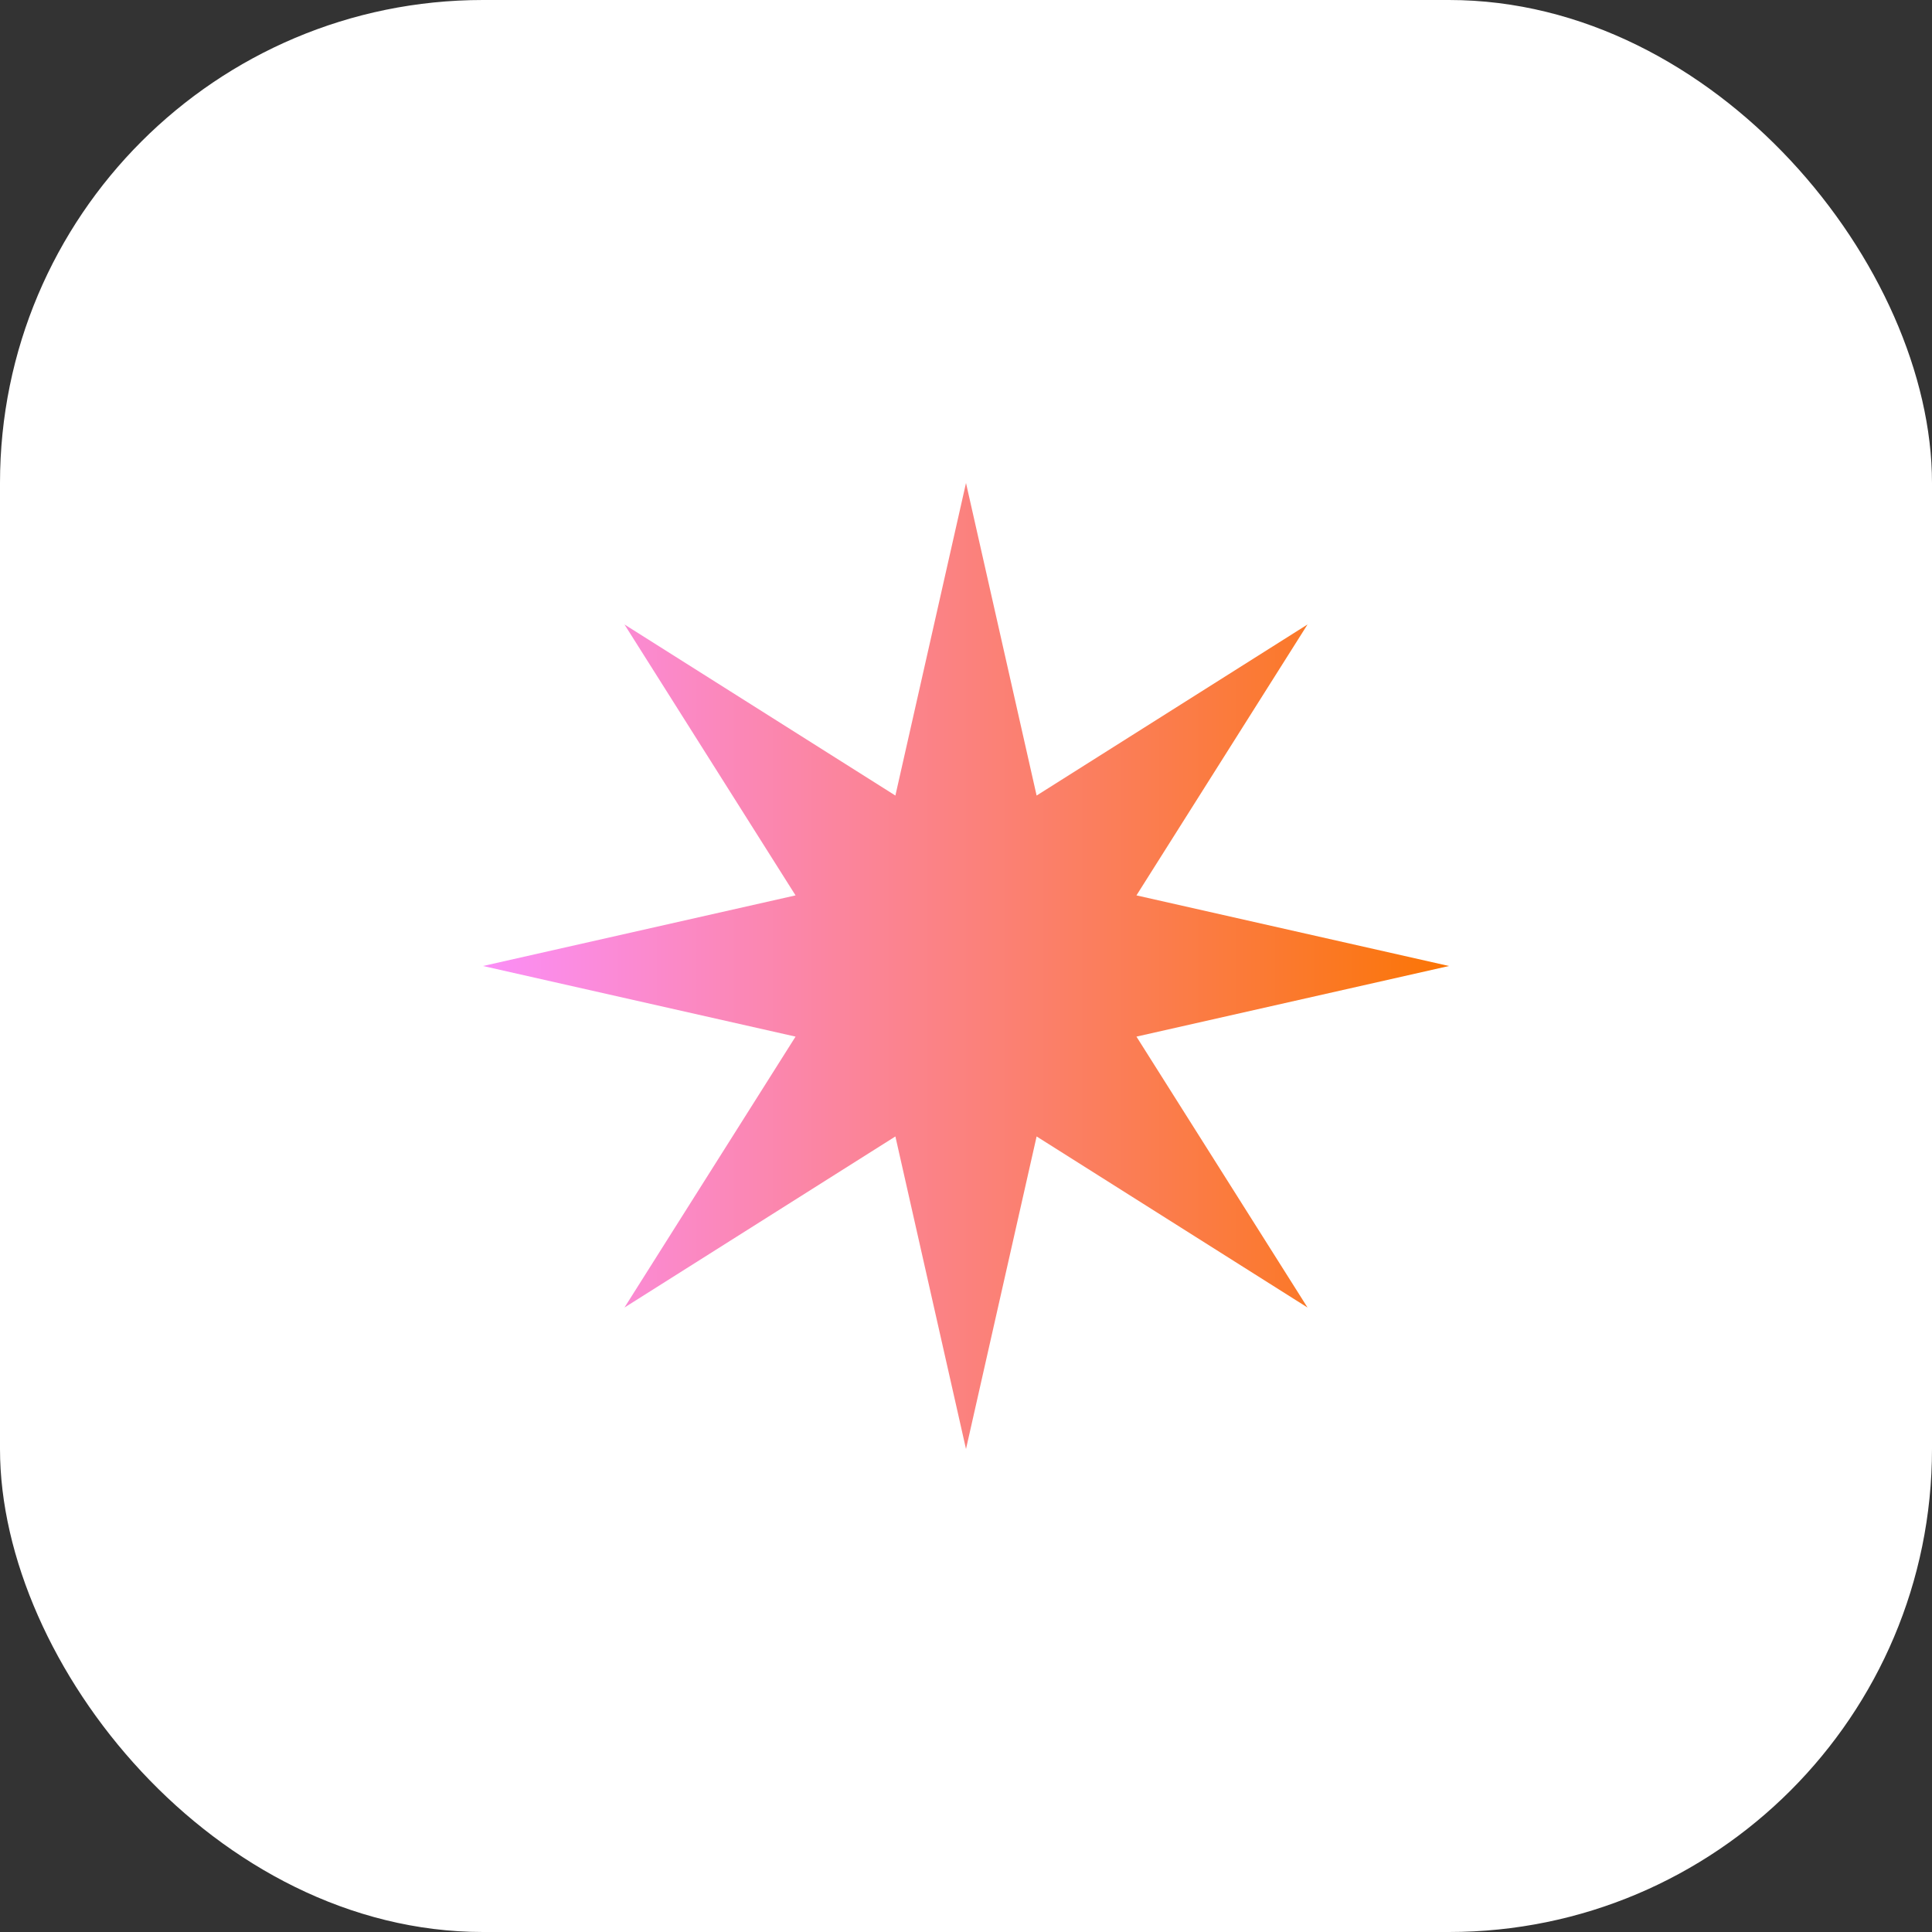
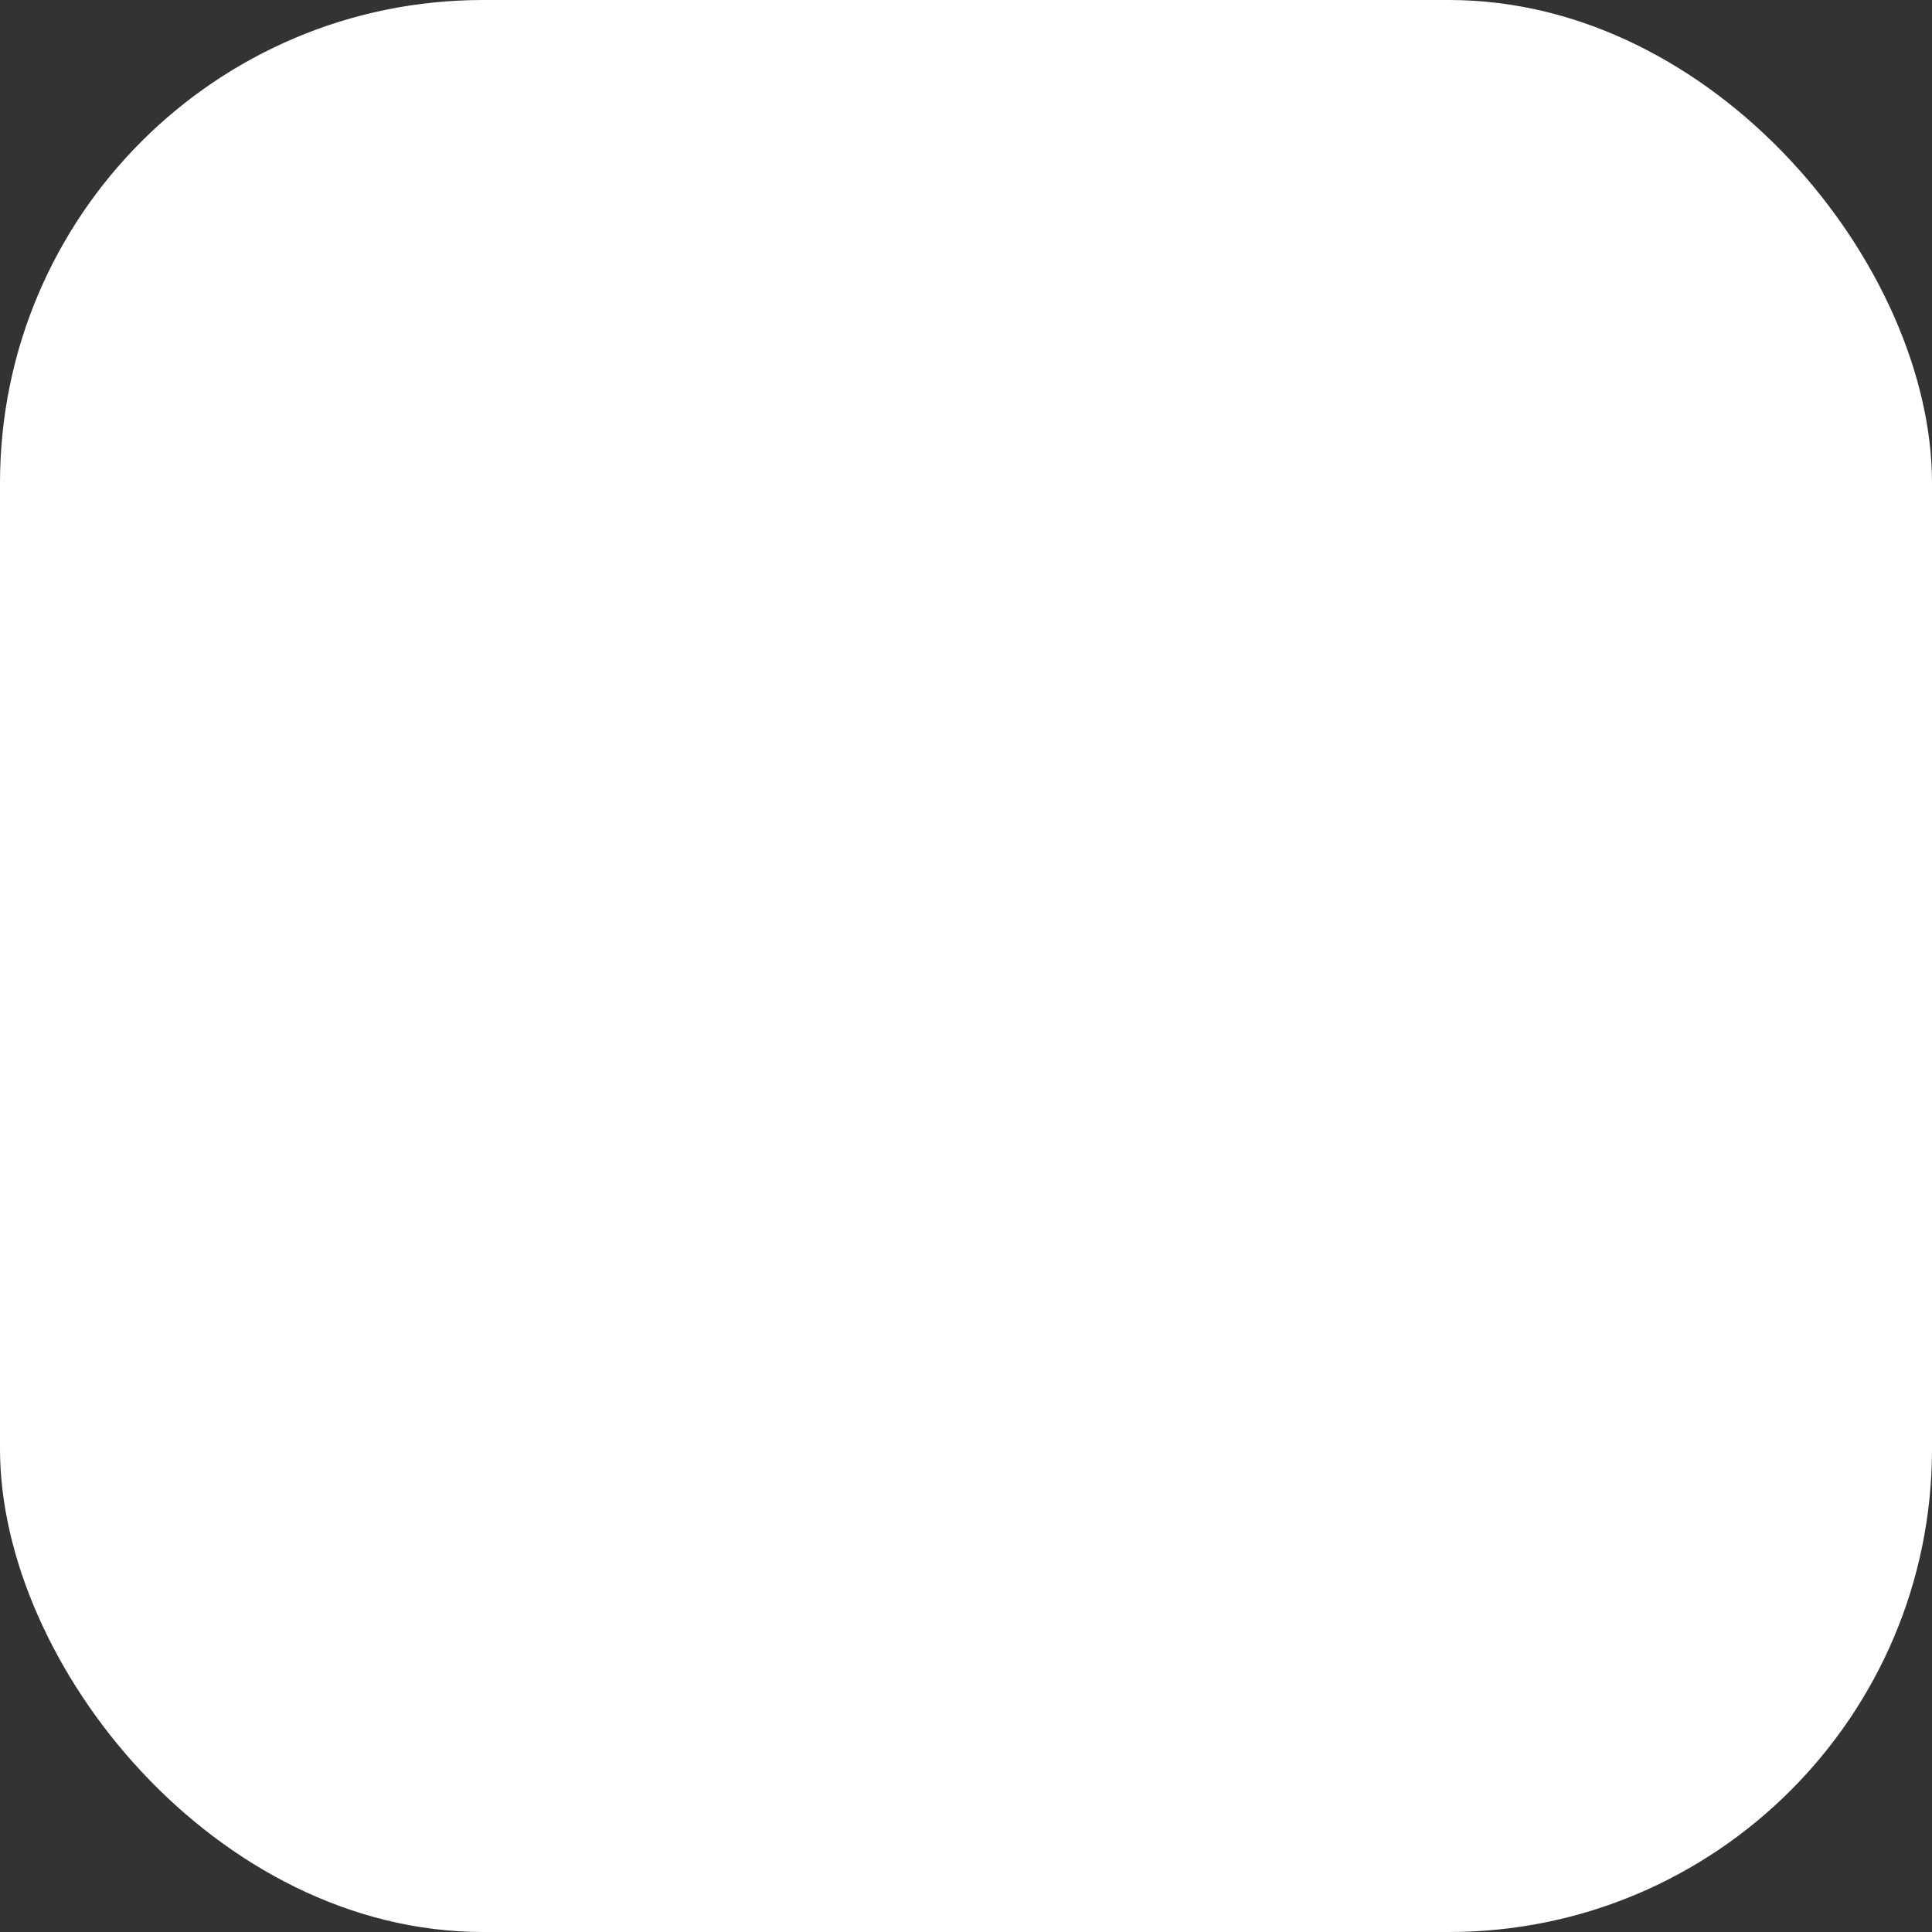
<svg xmlns="http://www.w3.org/2000/svg" width="40" height="40" viewBox="0 0 40 40" fill="none">
  <rect x="0" y="0" width="40" height="40" fill="#333333" stroke="none" />
  <rect width="40" height="40" rx="10" fill="white" />
-   <path d="M20 10L21.462 16.471L27.071 12.929L23.529 18.538L30 20L23.529 21.462L27.071 27.071L21.462 23.529L20 30L18.538 23.529L12.929 27.071L16.471 21.462L10 20L16.471 18.538L12.929 12.929L18.538 16.471L20 10Z" fill="white" />
-   <path d="M20 10L21.462 16.471L27.071 12.929L23.529 18.538L30 20L23.529 21.462L27.071 27.071L21.462 23.529L20 30L18.538 23.529L12.929 27.071L16.471 21.462L10 20L16.471 18.538L12.929 12.929L18.538 16.471L20 10Z" fill="url(#paint0_linear_360_289)" />
  <defs>
    <linearGradient id="paint0_linear_360_289" x1="10" y1="20" x2="30" y2="20" gradientUnits="userSpaceOnUse">
      <stop stop-color="#FB8EF7" />
      <stop offset="1" stop-color="#FB7505" />
    </linearGradient>
  </defs>
</svg>